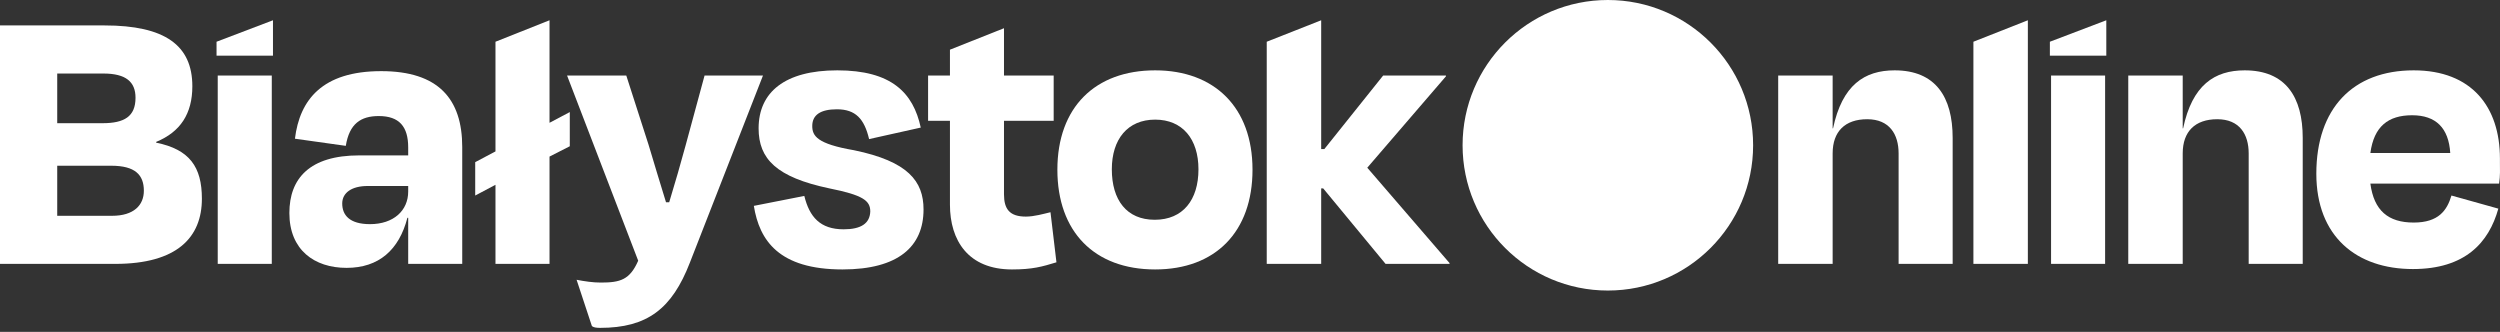
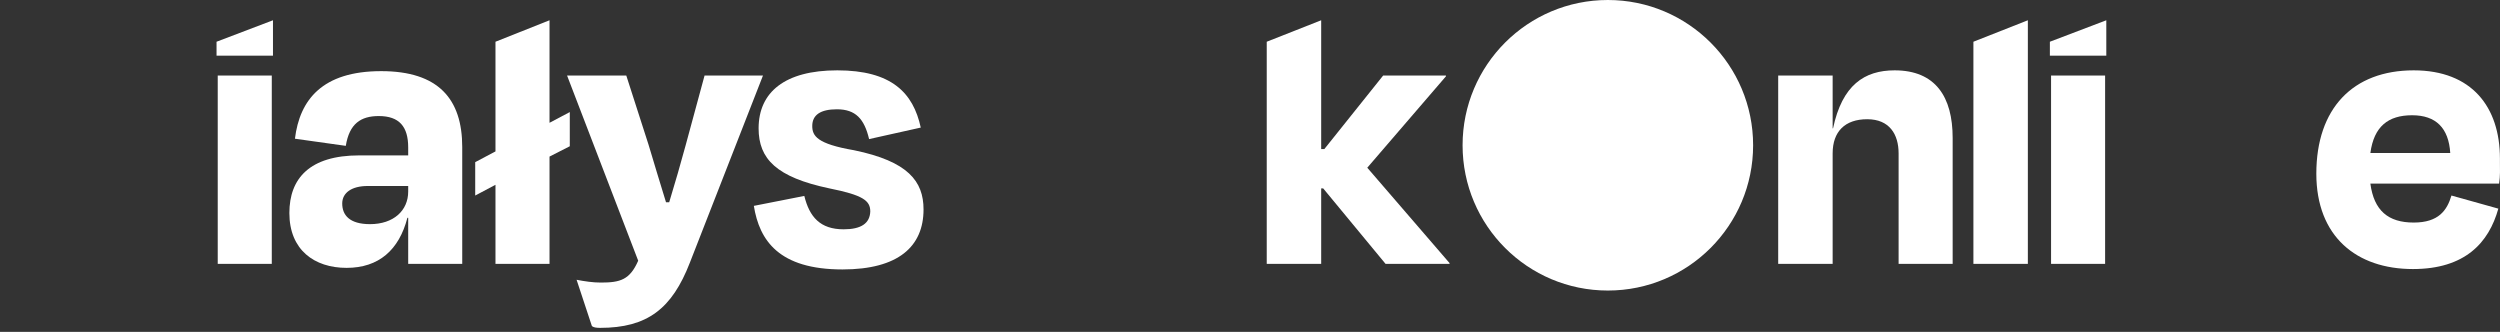
<svg xmlns="http://www.w3.org/2000/svg" width="226" height="30" viewBox="0 0 226 30">
  <rect x="0" y="0" width="226" height="30" fill="#333333" stroke="none" />
-   <path id="Path" fill="#ffffff" stroke="none" d="M 0 23.855 L 0 2.299 L 9.449 2.299 C 14.909 2.299 17.388 4.096 17.388 7.796 C 17.388 10.275 16.311 11.928 14.119 12.826 L 14.119 12.898 C 17.137 13.508 18.251 15.089 18.251 17.963 C 18.251 21.448 16.023 23.855 10.419 23.855 L 0 23.855 Z M 5.173 14.982 L 5.173 19.508 L 10.131 19.508 C 12.107 19.508 13.005 18.538 13.005 17.245 C 13.005 15.808 12.215 14.982 10.059 14.982 L 5.173 14.982 Z M 5.173 6.647 L 5.173 11.137 L 9.269 11.137 C 11.245 11.137 12.251 10.527 12.251 8.838 C 12.251 7.401 11.389 6.647 9.341 6.647 L 5.173 6.647 Z" />
  <path id="path1" fill="#ffffff" stroke="none" d="M 24.569 6.826 L 24.569 23.855 L 19.683 23.855 L 19.683 6.826 L 24.569 6.826 Z M 24.677 1.832 L 24.677 5.03 L 19.575 5.03 L 19.575 3.773 L 24.677 1.832 Z" />
  <path id="path2" fill="#ffffff" stroke="none" d="M 31.332 24.215 C 28.422 24.215 26.159 22.598 26.159 19.257 C 26.159 16.131 27.991 14.047 32.482 14.047 L 36.901 14.047 L 36.901 13.329 C 36.901 11.461 36.11 10.491 34.242 10.491 C 32.625 10.491 31.584 11.173 31.26 13.185 L 26.662 12.539 C 27.093 9.018 29.14 6.431 34.458 6.431 C 39.631 6.431 41.786 8.946 41.786 13.293 L 41.786 23.855 L 36.901 23.855 L 36.901 19.688 L 36.829 19.688 C 36.074 22.598 34.242 24.215 31.332 24.215 Z M 36.901 17.317 L 36.901 16.814 L 33.236 16.814 C 31.799 16.814 30.937 17.424 30.937 18.395 C 30.937 19.436 31.584 20.263 33.452 20.263 C 35.571 20.263 36.901 19.041 36.901 17.317 Z" />
  <path id="path3" fill="#ffffff" stroke="none" d="M 42.959 17.676 L 42.959 14.658 L 44.791 13.688 L 44.791 3.773 L 49.677 1.832 L 49.677 11.101 L 51.509 10.131 L 51.509 13.221 L 49.677 14.155 L 49.677 23.855 L 44.791 23.855 L 44.791 16.706 L 42.959 17.676 Z" />
  <path id="path4" fill="#ffffff" stroke="none" d="M 57.693 23.568 L 51.262 6.826 L 56.615 6.826 L 58.627 13.077 C 59.094 14.658 59.669 16.526 60.208 18.287 L 60.495 18.287 C 61.034 16.526 61.537 14.766 61.968 13.185 L 63.693 6.826 L 68.974 6.826 L 62.363 23.747 C 60.747 27.915 58.519 29.639 54.244 29.639 C 53.509 29.639 53.49 29.424 53.49 29.424 L 52.124 25.292 C 52.879 25.436 53.597 25.544 54.316 25.544 C 56.076 25.544 56.938 25.292 57.693 23.568 Z" />
  <path id="path5" fill="#ffffff" stroke="none" d="M 76.159 24.358 C 70.41 24.358 68.65 21.736 68.147 18.61 L 72.71 17.712 C 73.177 19.616 74.147 20.73 76.266 20.73 C 77.847 20.73 78.637 20.191 78.673 19.113 C 78.673 18.143 78.027 17.64 74.973 17.029 C 70.195 16.023 68.578 14.371 68.578 11.604 C 68.578 8.335 70.949 6.359 75.691 6.359 C 80.577 6.359 82.553 8.371 83.236 11.533 L 78.566 12.574 C 78.134 10.742 77.344 9.88 75.656 9.88 C 74.183 9.88 73.428 10.383 73.428 11.389 C 73.428 12.287 73.859 13.006 77.2 13.58 C 82.086 14.586 83.488 16.383 83.488 18.933 C 83.488 22.274 81.224 24.358 76.159 24.358 Z" />
-   <path id="path6" fill="#ffffff" stroke="none" d="M 83.899 10.922 L 83.899 6.826 L 85.875 6.826 L 85.875 4.492 L 90.761 2.551 L 90.761 6.826 L 95.252 6.826 L 95.252 10.922 L 90.761 10.922 L 90.761 17.568 C 90.761 18.897 91.264 19.58 92.737 19.58 C 93.491 19.58 94.353 19.329 94.964 19.185 L 95.503 23.712 C 94.21 24.107 93.348 24.358 91.479 24.358 C 87.527 24.358 85.875 21.736 85.875 18.502 L 85.875 10.922 L 83.899 10.922 Z" />
-   <path id="path7" fill="#ffffff" stroke="none" d="M 104.425 24.358 C 98.928 24.358 95.587 20.945 95.587 15.341 C 95.587 9.7 99 6.359 104.425 6.359 C 109.778 6.359 113.227 9.7 113.227 15.341 C 113.227 20.945 109.886 24.358 104.425 24.358 Z M 104.425 10.814 C 101.946 10.814 100.509 12.574 100.509 15.305 C 100.509 18.071 101.838 19.867 104.389 19.867 C 106.94 19.867 108.341 18.071 108.341 15.305 C 108.341 12.574 106.904 10.814 104.425 10.814 Z" />
  <path id="path8" fill="#ffffff" stroke="none" d="M 114.513 3.773 L 119.435 1.832 L 119.435 13.473 L 119.722 13.473 L 125.039 6.826 L 130.715 6.826 L 130.715 6.898 L 123.602 15.161 L 131.039 23.783 L 131.039 23.855 L 125.255 23.855 L 119.614 17.029 L 119.435 17.029 L 119.435 23.855 L 114.513 23.855 L 114.513 3.773 Z" />
  <path id="path9" fill="#ffffff" stroke="none" d="M 165.671 6.826 L 165.671 11.604 L 165.707 11.604 C 166.533 7.688 168.545 6.359 171.275 6.359 C 174.976 6.359 176.52 8.766 176.52 12.467 L 176.52 23.855 L 171.634 23.855 L 171.634 13.868 C 171.634 12.143 170.808 10.778 168.796 10.778 C 166.784 10.778 165.671 11.892 165.671 13.868 L 165.671 23.855 L 160.749 23.855 L 160.749 6.826 L 165.671 6.826 Z" />
  <path id="path10" fill="#ffffff" stroke="none" d="M 178.396 3.773 L 183.318 1.832 L 183.318 23.855 L 178.396 23.855 L 178.396 3.773 Z" />
  <path id="path11" fill="#ffffff" stroke="none" d="M 190.302 6.826 L 190.302 23.855 L 185.416 23.855 L 185.416 6.826 L 190.302 6.826 Z M 190.41 1.832 L 190.41 5.03 L 185.309 5.03 L 185.309 3.773 L 190.41 1.832 Z" />
-   <path id="path12" fill="#ffffff" stroke="none" d="M 197.317 6.826 L 197.317 11.604 L 197.353 11.604 C 198.179 7.688 200.191 6.359 202.921 6.359 C 206.622 6.359 208.166 8.766 208.166 12.467 L 208.166 23.855 L 203.281 23.855 L 203.281 13.868 C 203.281 12.143 202.454 10.778 200.442 10.778 C 198.43 10.778 197.317 11.892 197.317 13.868 L 197.317 23.855 L 192.395 23.855 L 192.395 6.826 L 197.317 6.826 Z" />
  <path id="path13" fill="#ffffff" stroke="none" d="M 218.126 24.322 C 213.024 24.322 209.396 21.376 209.396 15.7 C 209.396 9.808 212.701 6.359 218.198 6.359 C 223.443 6.359 225.994 9.664 225.994 14.335 L 225.994 14.694 C 225.994 15.269 226.029 15.844 225.922 16.598 L 214.282 16.598 C 214.605 19.041 215.898 20.119 218.198 20.119 C 220.461 20.119 221.215 19.005 221.611 17.676 L 225.85 18.861 C 224.988 21.951 222.832 24.322 218.126 24.322 Z M 214.282 13.832 L 221.503 13.832 C 221.359 11.569 220.209 10.419 218.054 10.419 C 215.898 10.419 214.605 11.425 214.282 13.832 Z" />
  <path id="path14" fill="#ffffff" stroke="none" d="M 158.482 13.133 C 158.482 20.385 152.602 26.265 145.35 26.265 C 138.097 26.265 132.217 20.385 132.217 13.133 C 132.217 5.88 138.097 0 145.35 0 C 152.602 0 158.482 5.88 158.482 13.133 Z" />
</svg>